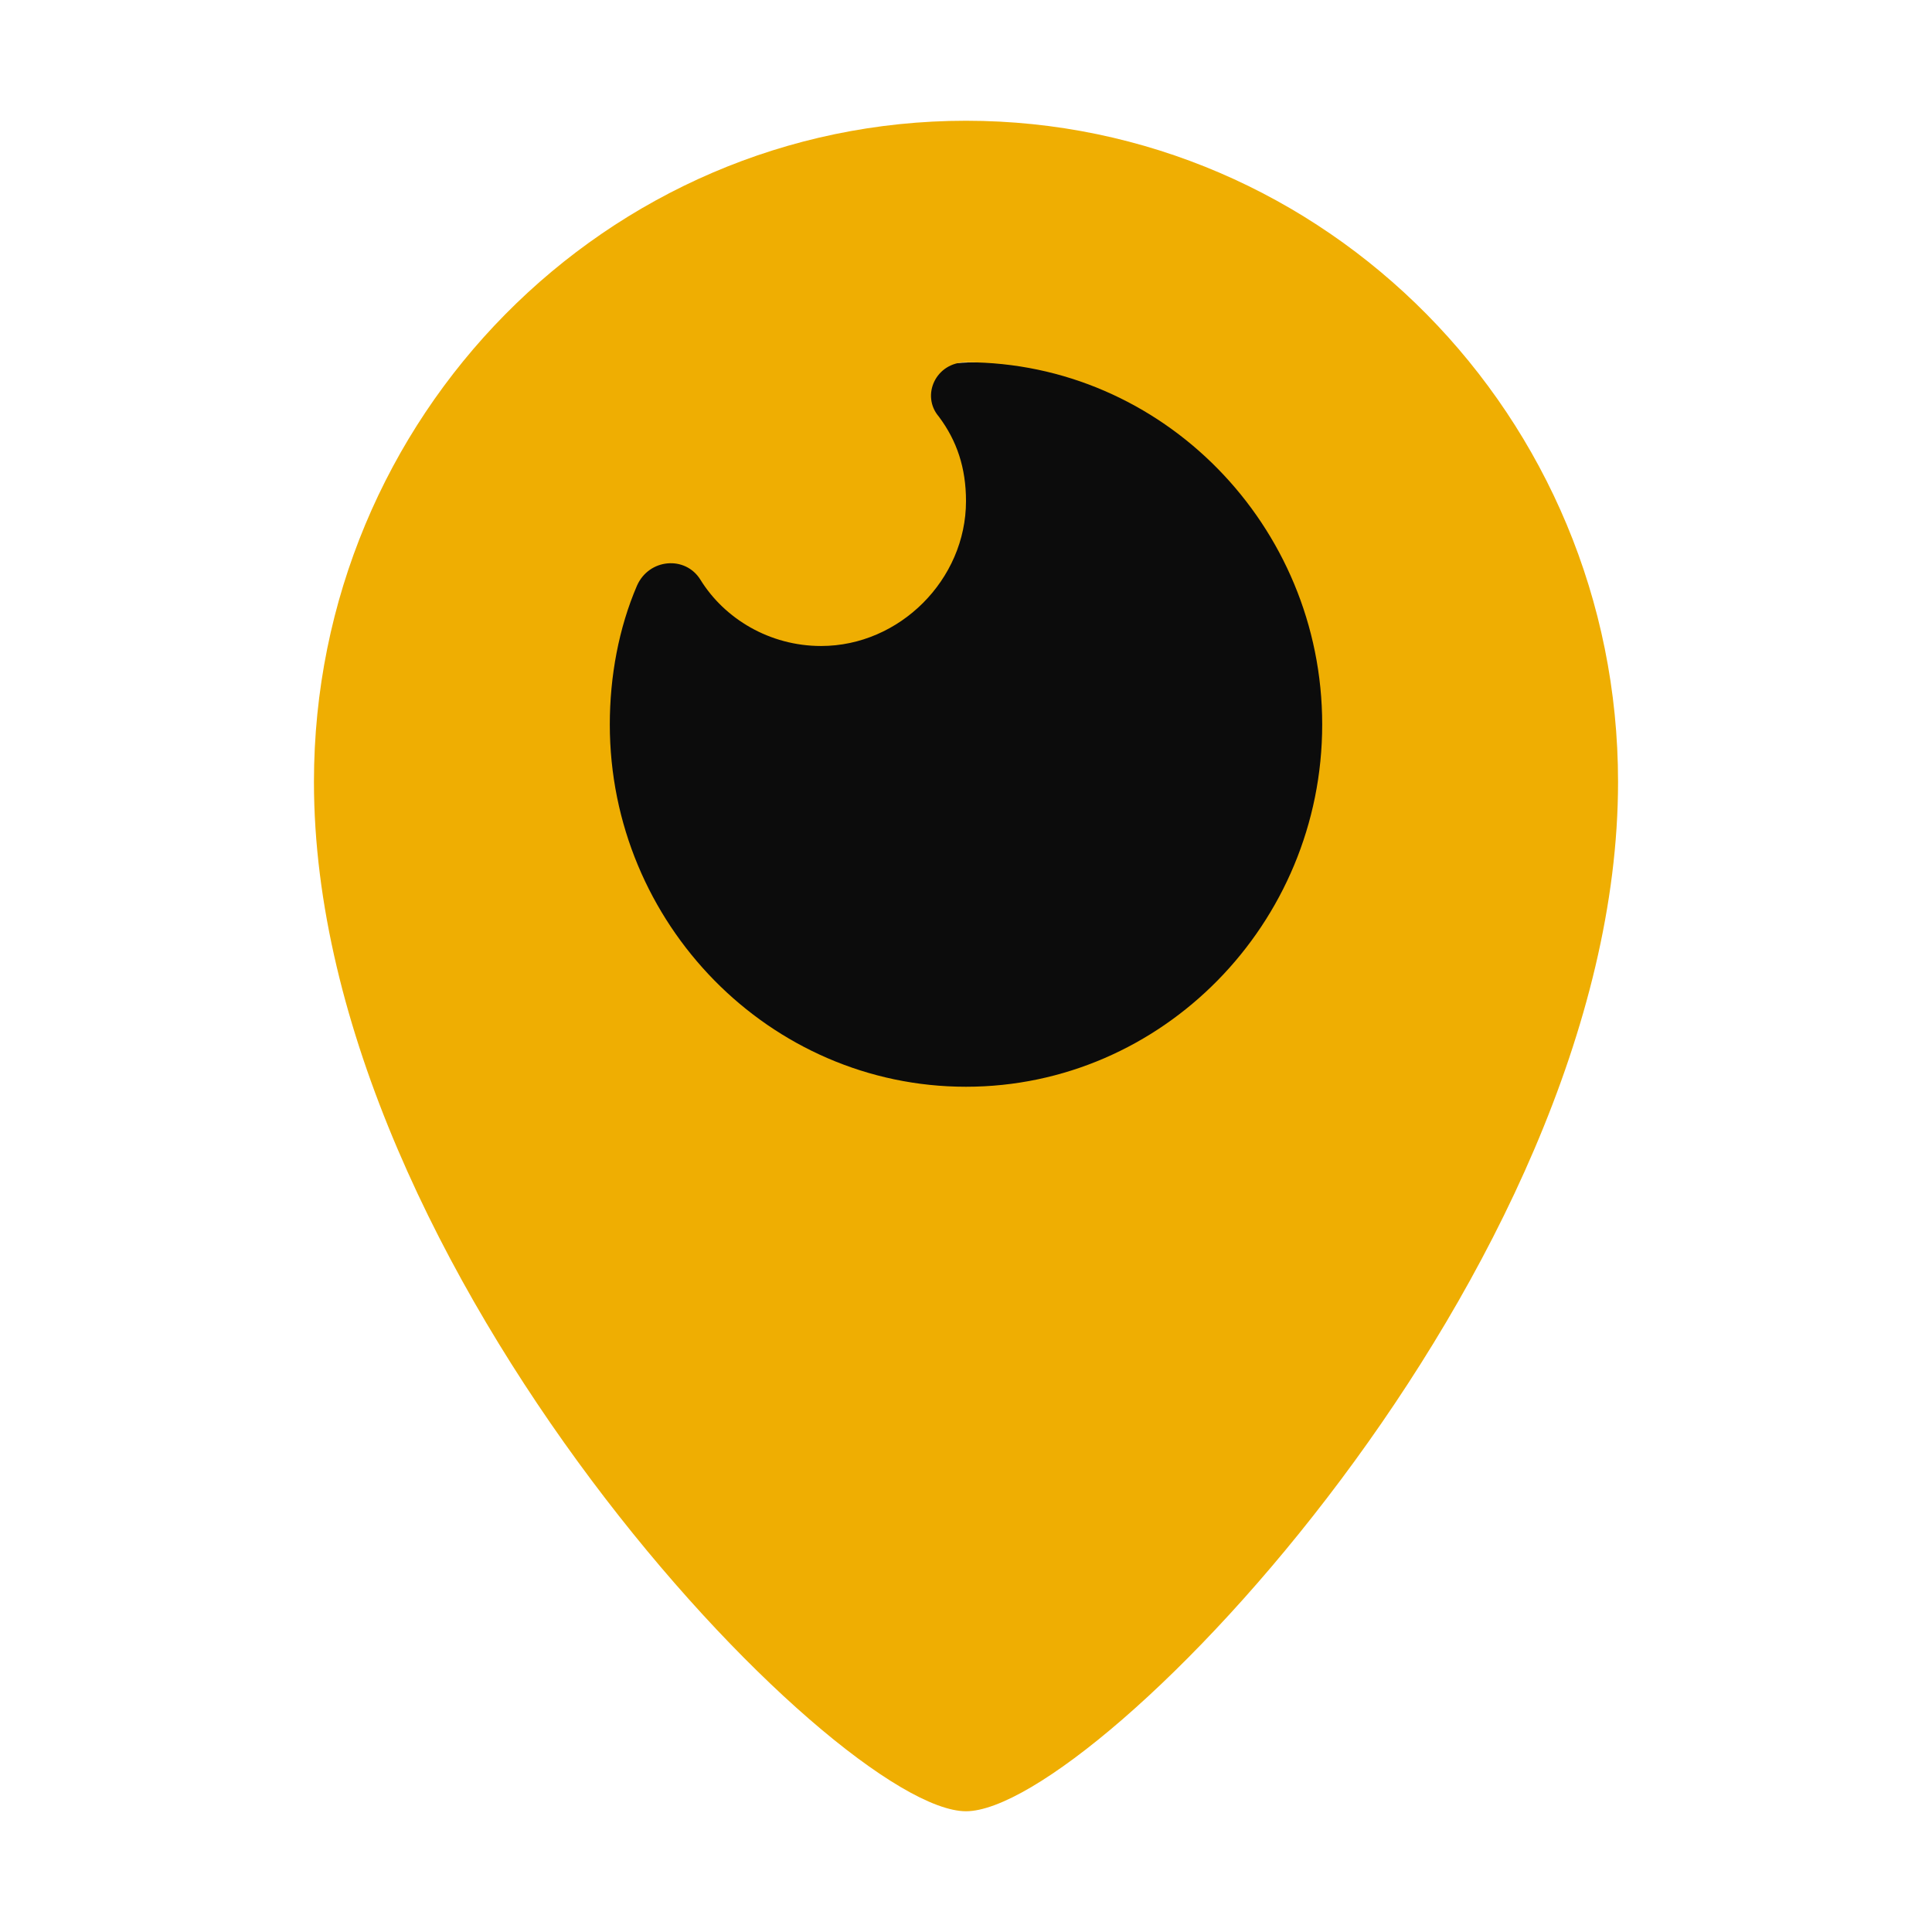
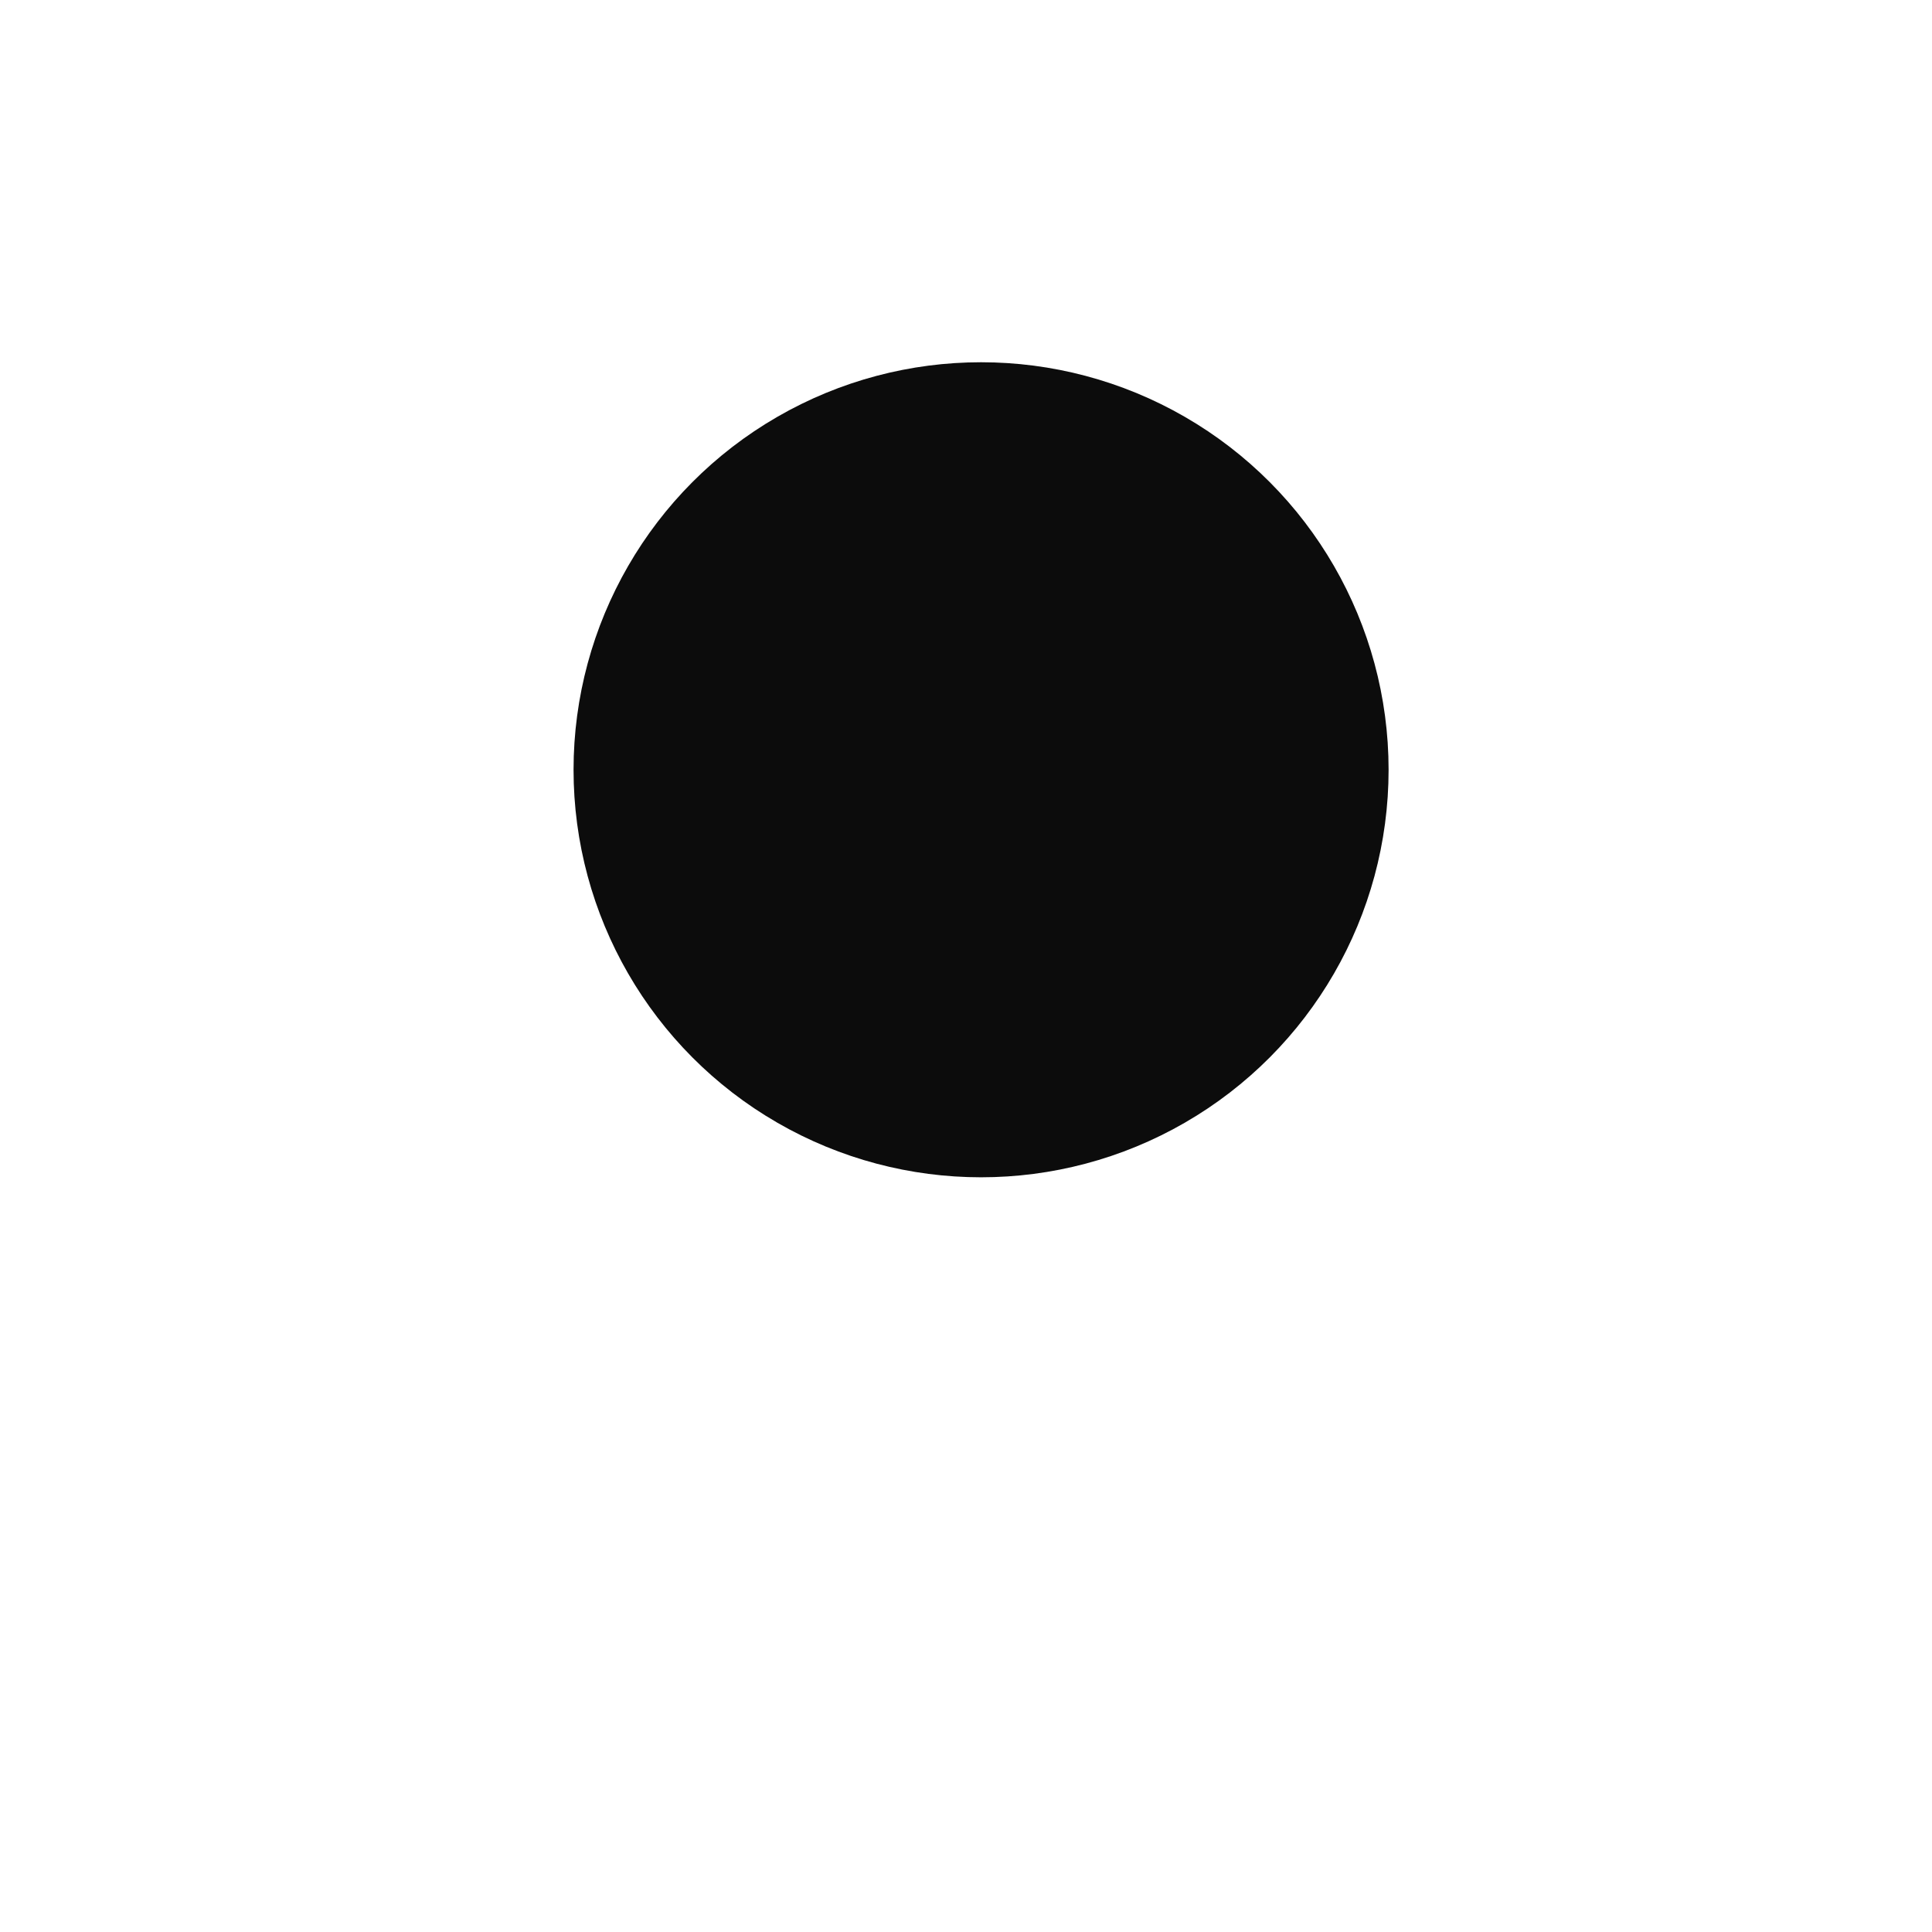
<svg xmlns="http://www.w3.org/2000/svg" width="30" height="30" viewBox="0 0 30 30" fill="none">
  <circle cx="15.234" cy="11.953" r="6.328" fill="#0C0C0C" />
-   <path d="M15 28.125C17.016 28.125 25.125 19.734 25.125 12.141C25.125 6.469 20.578 1.875 15 1.875C9.422 1.875 4.875 6.469 4.875 12.141C4.875 19.734 12.984 28.125 15 28.125ZM9.469 11.25C9.469 10.5 9.609 9.75 9.891 9.094C10.078 8.672 10.641 8.625 10.875 9C11.25 9.609 11.953 10.031 12.75 10.031C13.969 10.031 15 9 15 7.781C15 7.266 14.859 6.844 14.578 6.469C14.297 6.141 14.531 5.625 15 5.625C18.047 5.625 20.531 8.156 20.531 11.25C20.531 14.344 18.047 16.875 15 16.875C11.953 16.875 9.469 14.344 9.469 11.25Z" fill="#EFAE02" />
</svg>